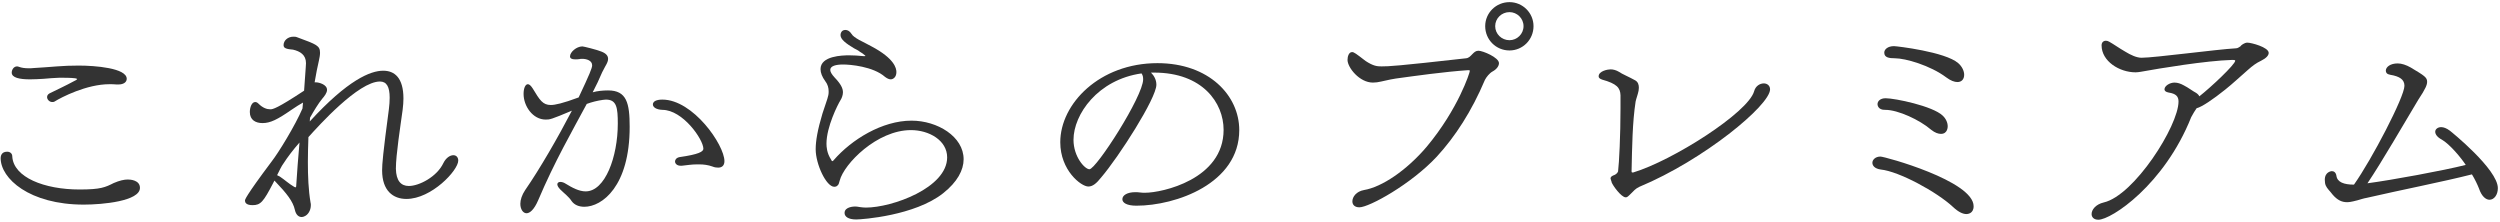
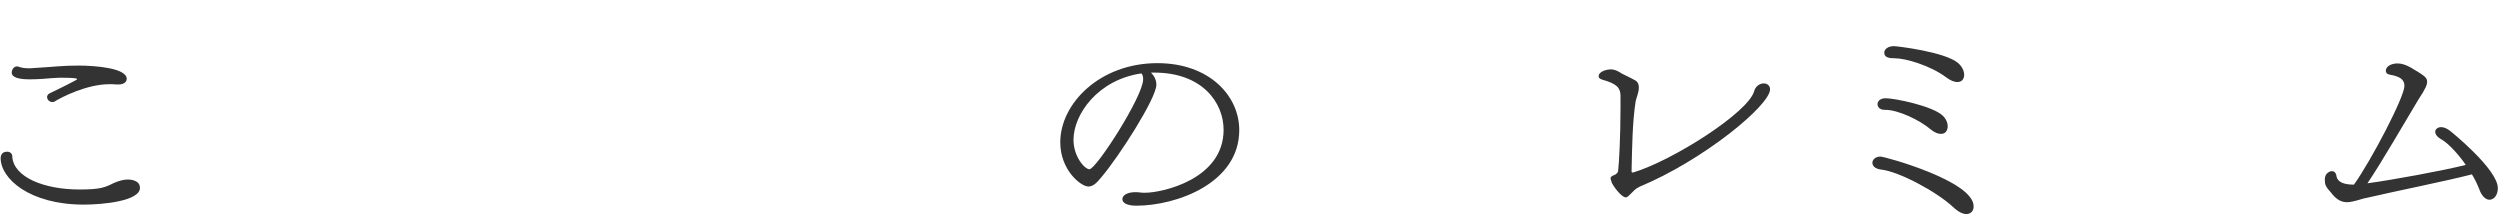
<svg xmlns="http://www.w3.org/2000/svg" width="889" height="79" viewBox="0 0 889 79" fill="none">
  <path d="M879.02 62.008C868.844 64.6 853.196 67.672 841.58 70.36C840.428 70.552 839.372 70.936 838.316 71.224C835.82 71.896 835.052 71.896 834.572 71.896C832.844 71.896 831.212 71.224 829.484 69.208C828.908 68.536 828.524 67.96 828.044 67.48C827.18 66.424 826.7 65.752 826.7 63.928C826.7 61.048 829.1 60.856 829.196 60.856C829.964 60.856 830.636 61.336 830.828 62.488C831.116 64.792 833.516 65.656 837.068 65.656C843.404 56.728 855.02 34.456 855.02 30.52C855.02 28.312 853.388 27.16 849.932 26.584C848.78 26.392 848.396 25.816 848.396 25.144C848.396 23.8 850.028 22.552 852.62 22.552C854.06 22.552 855.692 23.128 857.228 23.992C862.22 26.968 863.084 27.544 863.084 29.08C863.084 30.136 862.604 31.48 859.916 35.512C855.116 43.48 847.052 57.496 841.868 65.176C850.508 64.024 868.844 60.664 876.812 58.648C875.276 56.248 871.148 51.256 868.268 49.624C866.636 48.76 865.964 47.704 865.964 46.84C865.964 45.976 866.828 45.208 868.076 45.208C868.94 45.208 869.996 45.592 871.148 46.456C871.436 46.648 888.236 60.184 888.236 66.904C888.236 69.304 886.892 71.032 885.26 71.032C884.012 71.032 882.476 69.88 881.516 67C880.94 65.56 880.076 63.736 879.02 62.008Z" fill="#333333" />
-   <path d="M781.115 38.488C780.923 38.68 779.387 41.176 779.195 41.656C769.595 65.752 750.779 78.136 746.171 78.136C744.539 78.136 743.771 77.176 743.771 76.12C743.771 74.584 745.211 72.664 748.091 71.992C758.939 69.496 774.683 44.728 774.683 36.088C774.683 34.264 773.723 33.304 771.227 32.92C770.075 32.728 769.691 32.248 769.691 31.768C769.691 30.52 771.611 29.368 773.243 29.368C774.395 29.368 775.451 29.752 776.507 30.328C778.235 31.192 779.771 32.44 780.923 33.016C781.499 33.4 781.883 33.784 782.075 34.264C786.011 31.192 794.843 22.936 794.843 21.592C794.843 21.304 794.267 21.304 793.787 21.304C784.283 21.592 768.155 24.28 761.243 25.528C760.667 25.624 759.995 25.72 759.419 25.72C753.659 25.72 747.323 21.784 747.323 16.12C747.323 15.064 747.995 14.488 748.859 14.488C749.243 14.488 749.627 14.584 750.107 14.872C751.643 15.736 753.659 17.176 755.675 18.328C757.691 19.576 759.803 20.536 761.531 20.536C766.139 20.536 788.219 17.56 795.131 17.176C795.707 17.176 796.187 16.792 796.667 16.504C796.859 16.12 798.107 15.16 799.163 15.16C800.507 15.16 806.747 16.792 806.747 18.808C806.747 19.768 805.787 20.728 804.059 21.592C802.235 22.456 800.987 23.416 799.355 24.856C796.667 27.16 794.075 29.656 791.291 31.864C786.971 35.32 783.035 38.008 781.115 38.488Z" fill="#333333" />
  <path d="M668.795 60.28C666.683 59.992 665.819 58.936 665.819 57.88C665.819 56.824 666.875 55.672 668.699 55.672C670.139 55.672 701.819 64.312 701.819 73.336C701.819 76.024 699.611 76.12 699.227 76.12C697.979 76.12 696.347 75.352 694.523 73.624C688.763 68.248 675.323 60.952 668.795 60.28ZM670.427 39.064C667.739 39.16 667.643 37.24 667.643 37.048C667.643 35.992 668.603 34.936 670.523 34.936C673.883 34.936 687.227 37.72 690.779 41.08C692.027 42.232 692.603 43.672 692.603 44.92C692.603 45.112 692.603 47.608 690.203 47.608C689.243 47.608 688.091 47.224 686.747 46.168C682.619 42.616 674.939 39.064 670.427 39.064ZM696.059 29.176C695.003 29.176 693.659 28.696 692.123 27.544C686.363 23.224 677.531 20.728 673.883 20.728C671.675 20.728 670.043 20.44 670.043 18.712C670.043 17.56 671.291 16.408 673.499 16.408C674.459 16.408 691.739 18.424 696.347 22.456C697.787 23.704 698.459 25.336 698.459 26.584C698.459 28.12 697.595 29.176 696.059 29.176Z" fill="#333333" />
  <path d="M581.243 67.576L580.667 68.152C578.747 70.072 578.651 70.168 578.075 70.168C576.539 70.168 573.467 65.944 573.083 64.792C573.083 64.6 572.987 64.312 572.891 64.12L572.699 63.448C572.699 63.064 572.987 62.68 573.659 62.392C574.907 62.008 575.291 61.24 575.387 60.952C575.771 57.784 576.251 48.184 576.251 38.392V33.88C576.155 31.192 574.907 29.752 569.723 28.312C568.859 28.024 568.475 27.64 568.475 27.16C568.475 25.24 571.739 24.664 572.699 24.664C573.659 24.664 574.715 24.952 575.675 25.528C576.731 26.296 579.515 27.448 581.531 28.6C582.491 29.176 582.779 30.136 582.779 31.192C582.779 31.576 582.683 31.864 582.683 32.248C582.395 33.688 581.819 35.128 581.627 36.088C580.475 43.576 580.379 52.312 580.187 60.856C580.187 61.24 580.283 61.336 580.475 61.336H580.763C594.779 57.112 621.659 40.024 623.771 32.44C624.251 30.616 625.787 29.656 627.227 29.656C628.379 29.656 629.435 30.424 629.435 31.768C629.435 37.432 605.819 56.92 582.971 66.424C582.203 66.808 581.627 67.192 581.243 67.576Z" fill="#333333" />
-   <path d="M528.04 28.408C523.336 39.544 517.48 48.568 510.952 55.672C501.736 65.56 486.856 73.72 483.4 73.72C481.672 73.72 480.904 72.76 480.904 71.608C480.904 69.976 482.344 68.056 485.032 67.576C491.368 66.52 500.104 60.664 507.304 52.216C518.536 38.776 522.664 25.816 522.664 25.24C522.664 24.952 522.472 24.952 522.088 24.952C513.544 25.528 503.368 26.968 496.36 27.928C493.768 28.312 491.56 28.984 489.64 29.272C489.16 29.272 488.68 29.368 488.2 29.368C483.4 29.368 479.176 23.992 479.176 21.304C479.176 20.056 479.656 18.52 480.808 18.52C481.48 18.52 482.248 19.096 485.608 21.688C488.392 23.512 489.736 23.608 491.272 23.608C493.864 23.608 496.552 23.512 521.32 20.728C522.376 20.632 522.952 19.864 523.624 19.192C524.2 18.616 524.776 18.04 525.736 18.04C527.272 18.04 533.032 20.44 533.032 22.456C533.032 23.512 532.168 24.664 530.728 25.432C529.672 26.008 528.52 27.448 528.04 28.408ZM536.776 17.944C531.976 17.944 528.136 14.104 528.136 9.304C528.136 4.6 531.976 0.76 536.776 0.76C541.48 0.76 545.32 4.6 545.32 9.304C545.32 14.104 541.48 17.944 536.776 17.944ZM541.768 9.304C541.768 6.52 539.464 4.312 536.776 4.312C533.992 4.312 531.688 6.52 531.688 9.304C531.688 12.088 533.992 14.296 536.776 14.296C539.464 14.296 541.768 12.088 541.768 9.304Z" fill="#333333" />
  <path d="M410.44 25.816H409.288C410.344 26.872 411.208 28.312 411.208 30.136C411.208 34.936 397.864 55.768 391.528 63.16C389.992 65.08 388.648 66.328 387.016 66.328C384.424 66.328 377.032 60.568 377.032 50.584C377.032 36.856 391.048 22.456 411.592 22.456C429.928 22.456 440.68 33.976 440.68 46.264C440.68 65.272 418.12 73.144 404.104 73.144C400.648 73.144 399.112 72.088 399.112 70.84C399.112 69.4 400.936 68.344 403.624 68.344C404.2 68.344 404.776 68.344 405.352 68.44C405.928 68.536 406.6 68.536 407.272 68.536C413.128 68.536 435.112 63.832 435.112 46.168C435.112 36.568 427.624 25.816 410.44 25.816ZM405.928 26.104C390.376 28.312 381.736 40.696 381.736 49.72C381.736 55.768 385.768 60.184 387.4 60.184C389.8 60.184 406.504 34.264 406.504 28.216C406.504 27.448 406.408 26.776 405.928 26.104Z" fill="#333333" />
-   <path d="M292.456 40.408L293.704 36.664C294.088 35.608 294.376 34.648 294.568 33.784C294.664 33.304 294.664 32.92 294.664 32.44C294.664 31.288 294.376 30.04 293.416 28.792C292.36 27.352 291.784 25.912 291.784 24.568C291.784 19.864 299.56 19.672 301.96 19.672C303.496 19.672 305.128 19.768 307.048 19.96H307.624L307.72 19.864C307.72 19.768 307.624 19.672 307.432 19.576C307.048 19.192 306.472 18.808 305.8 18.424C305.224 17.944 304.456 17.56 303.688 17.176C300.808 15.448 298.888 14.008 298.888 12.472C298.888 12.088 299.08 10.648 300.616 10.648C301.384 10.648 302.152 11.032 302.824 12.088C303.208 12.76 304.168 13.432 305.512 14.2C306.76 14.872 308.392 15.64 309.928 16.504C318.088 20.824 318.76 24.28 318.76 25.624C318.76 27.544 317.512 28.216 316.744 28.216C316.168 28.216 315.496 27.928 314.728 27.352C310.504 23.608 302.248 22.936 299.848 22.936C297.352 22.936 295.24 23.416 295.24 24.856C295.24 25.528 295.72 26.392 296.776 27.544C298.984 29.848 299.752 31.384 299.752 32.824C299.752 33.88 299.272 35.032 298.888 35.608C297.928 37.144 293.896 45.112 293.896 51.064C293.896 52.12 293.992 54.424 295.528 56.728C295.624 57.016 295.816 57.304 296.008 57.304C296.104 57.304 296.296 57.208 296.488 56.92C302.824 49.624 313.672 42.904 324.136 42.904C333.352 42.904 342.664 48.568 342.664 56.632C342.664 60.472 340.456 64.696 335.368 68.728C325.288 76.696 306.568 78.04 304.456 78.04C301.576 78.04 300.328 76.984 300.328 75.736C300.328 73.432 303.88 73.432 304.168 73.432C304.648 73.432 305.128 73.528 305.704 73.624C306.376 73.72 307.144 73.816 307.912 73.816C317.224 73.816 336.808 66.808 336.808 55.96C336.808 49.912 330.376 46.264 323.944 46.264C311.848 46.264 300.136 58.264 298.6 64.216C298.408 64.984 298.216 65.752 297.736 66.04C297.448 66.328 297.064 66.424 296.68 66.424C293.8 66.424 290.056 58.36 290.056 53.08C290.056 50.104 290.728 46.168 292.456 40.408Z" fill="#333333" />
-   <path d="M203.368 39.352C195.88 42.52 195.496 42.52 194.056 42.52C189.448 42.52 186.184 37.72 186.184 33.4C186.184 31.48 186.76 29.944 187.72 29.944C188.2 29.944 188.776 30.424 189.448 31.48C191.944 35.608 193 37.336 195.88 37.336C197.32 37.336 200.104 36.76 205.768 34.648C209.704 26.296 210.568 24.184 210.568 23.224C210.568 21.496 208.552 20.92 207.016 20.92C206.728 20.92 206.344 20.92 206.056 21.016C205.48 21.112 205 21.112 204.52 21.112C203.272 21.112 202.696 20.728 202.696 20.056C202.696 18.52 205 16.504 207.112 16.504C207.496 16.504 212.2 17.656 213.832 18.328C215.56 19 216.232 19.864 216.232 20.92C216.232 21.592 216.04 22.264 215.176 23.704C214.888 24.376 214.408 25.048 214.12 25.72C213.16 28.024 212.008 30.424 210.76 32.824C212.392 32.344 214.408 32.152 216.232 32.152C222.856 32.152 223.912 36.664 223.912 45.112C223.912 66.232 214.12 73.528 207.784 73.528C205.864 73.528 204.232 72.856 203.272 71.512C202.216 69.88 200.584 68.728 199.24 67.384C198.472 66.616 198.184 65.944 198.184 65.56C198.184 64.984 198.664 64.696 199.24 64.696C199.816 64.696 200.488 64.888 201.064 65.272C203.56 66.808 205.96 68.056 208.264 68.056C215.176 68.056 219.688 55.768 219.688 43.96C219.688 38.296 219.304 35.416 215.464 35.416C215.176 35.416 214.792 35.512 214.408 35.512C212.392 35.8 210.472 36.28 208.648 36.952C203.56 46.456 197.224 57.4 191.368 71.224C189.928 74.584 188.392 75.832 187.24 75.832C185.992 75.832 185.032 74.392 185.032 72.472C185.032 71.032 185.608 69.304 186.76 67.576C191.944 60.088 198.376 48.952 203.368 39.352ZM248.68 58.456H247.816C245.992 58.456 244.264 58.744 242.44 58.936H242.056C240.712 58.936 240.04 58.168 240.04 57.4C240.04 56.728 240.616 56.056 241.672 55.864C248.392 54.904 250.12 53.944 250.12 52.888C250.12 49.624 242.824 39.064 235.528 39.064C233.32 38.968 232.168 38.104 232.168 37.144C232.168 35.512 234.76 35.416 235.528 35.416C246.472 35.416 257.608 51.544 257.608 57.304C257.608 58.936 256.648 59.608 255.4 59.608C254.728 59.608 254.056 59.512 253.384 59.224C251.752 58.648 250.216 58.456 248.68 58.456Z" fill="#333333" />
-   <path d="M97.864 64.504L97.576 64.216L97.096 65.176C93.64 71.8 92.68 72.952 89.8 72.952C87.4 72.952 87.112 71.896 87.112 71.32C87.112 71.032 87.112 70.072 96.616 57.4C99.016 54.328 104.968 44.632 107.56 38.584L107.752 36.472C106.696 37.048 105.16 38.008 103.624 39.064C98.632 42.52 96.136 43.768 93.352 43.768C90.952 43.768 88.84 42.712 88.84 39.832C88.84 38.2 89.512 36.28 90.76 36.28C91.144 36.28 91.528 36.472 91.912 36.856C93.448 38.392 94.888 38.872 96.136 38.872C97 38.872 98.536 38.584 108.136 32.248C108.808 23.032 108.808 22.648 108.808 22.456C108.808 19.48 106.696 18.232 104.2 17.656C103.72 17.56 102.856 17.56 102.184 17.368C101.416 17.176 100.84 16.888 100.84 16.024C100.84 14.392 102.376 13.048 104.296 13.048C104.776 13.048 105.16 13.048 105.64 13.24C112.648 15.832 113.8 16.216 113.8 18.808C113.8 19.672 113.608 20.536 113.416 21.496C112.936 23.608 112.36 26.296 111.88 29.272H112.264C113.416 29.272 116.296 30.04 116.296 31.96C116.296 33.016 115.336 34.264 114.568 35.128C113.224 36.76 111.592 39.448 110.248 41.848C110.248 42.232 110.152 42.712 110.152 43.192C123.688 28.408 131.752 25.144 136.264 25.144C140.296 25.144 143.464 27.64 143.464 35.032C143.464 36.184 143.368 37.528 143.176 39.064C142.408 44.728 140.776 55.096 140.776 59.992C140.872 64.312 142.6 66.136 145.384 66.136C149.032 66.136 155.368 62.872 157.672 57.976C158.632 56.056 160.072 55.192 161.224 55.192C162.184 55.192 162.952 55.864 162.952 57.112C162.952 60.568 153.448 70.744 144.52 70.744C139.816 70.744 135.88 67.864 135.88 60.568C135.88 58.36 136.168 54.712 138.28 38.872C138.472 37.336 138.568 35.992 138.568 34.744C138.568 30.904 137.512 28.984 135.112 28.984C127.432 28.984 113.224 44.824 109.672 48.76C109.576 51.64 109.48 54.616 109.48 57.592C109.48 62.584 109.672 67.576 110.44 72.088C110.536 72.376 110.536 72.664 110.536 72.952C110.536 74.872 109.48 76.408 108.328 76.888C107.944 77.08 107.656 77.176 107.272 77.176C106.216 77.176 105.256 76.408 104.872 74.68C104.2 71.608 101.992 68.824 97.864 64.504ZM98.536 62.296L99.496 62.776C101.224 63.928 102.76 65.368 104.584 66.424C104.776 66.52 104.968 66.616 105.064 66.616C105.256 66.616 105.352 66.424 105.352 65.752C105.64 61.24 106.024 56.056 106.504 50.68C104.392 53.08 102.376 55.672 100.648 58.36C100.36 58.648 99.112 61.048 98.536 62.296Z" fill="#333333" />
  <path d="M40.456 65.08C42.472 64.216 44.104 63.832 45.448 63.832C46.312 63.832 49.768 64.024 49.768 66.808C49.768 71.512 36.52 72.76 29.8 72.76C10.408 72.76 0.232 63.448 0.232 56.248C0.232 55.768 0.328 53.944 2.536 53.944C3.496 53.944 4.36 54.52 4.36 55.576C4.744 63.064 15.784 67.384 28.264 67.384C35.848 67.384 37.384 66.616 40.456 65.08ZM42.088 30.04H41.512C40.456 29.944 39.688 29.944 38.92 29.944C30.76 29.944 21.736 34.648 19.432 36.088C19.144 36.28 18.856 36.28 18.568 36.28C17.512 36.28 16.744 35.32 16.744 34.552C16.744 34.072 16.936 33.592 17.608 33.208C19.72 32.152 23.464 30.424 26.44 28.792L27.016 28.504C27.208 28.408 27.304 28.216 27.4 28.216V28.024C27.304 28.024 27.112 27.928 26.728 27.832C25 27.64 23.08 27.64 21.16 27.64C19.24 27.736 17.32 27.832 15.496 28.024C13.864 28.12 12.232 28.216 10.696 28.216C6.952 28.216 4.168 27.64 4.168 25.816C4.168 24.856 4.84 23.608 6.088 23.608C6.28 23.608 6.568 23.704 6.856 23.8C7.624 24.088 8.776 24.28 10.12 24.28C10.696 24.28 11.368 24.28 12.136 24.184C14.536 24.088 17.32 23.8 20.296 23.608C22.696 23.416 25.288 23.32 27.976 23.32C33.736 23.32 45.064 24.184 45.064 28.024C45.064 29.176 44.008 30.04 42.088 30.04Z" fill="#333333" />
</svg>